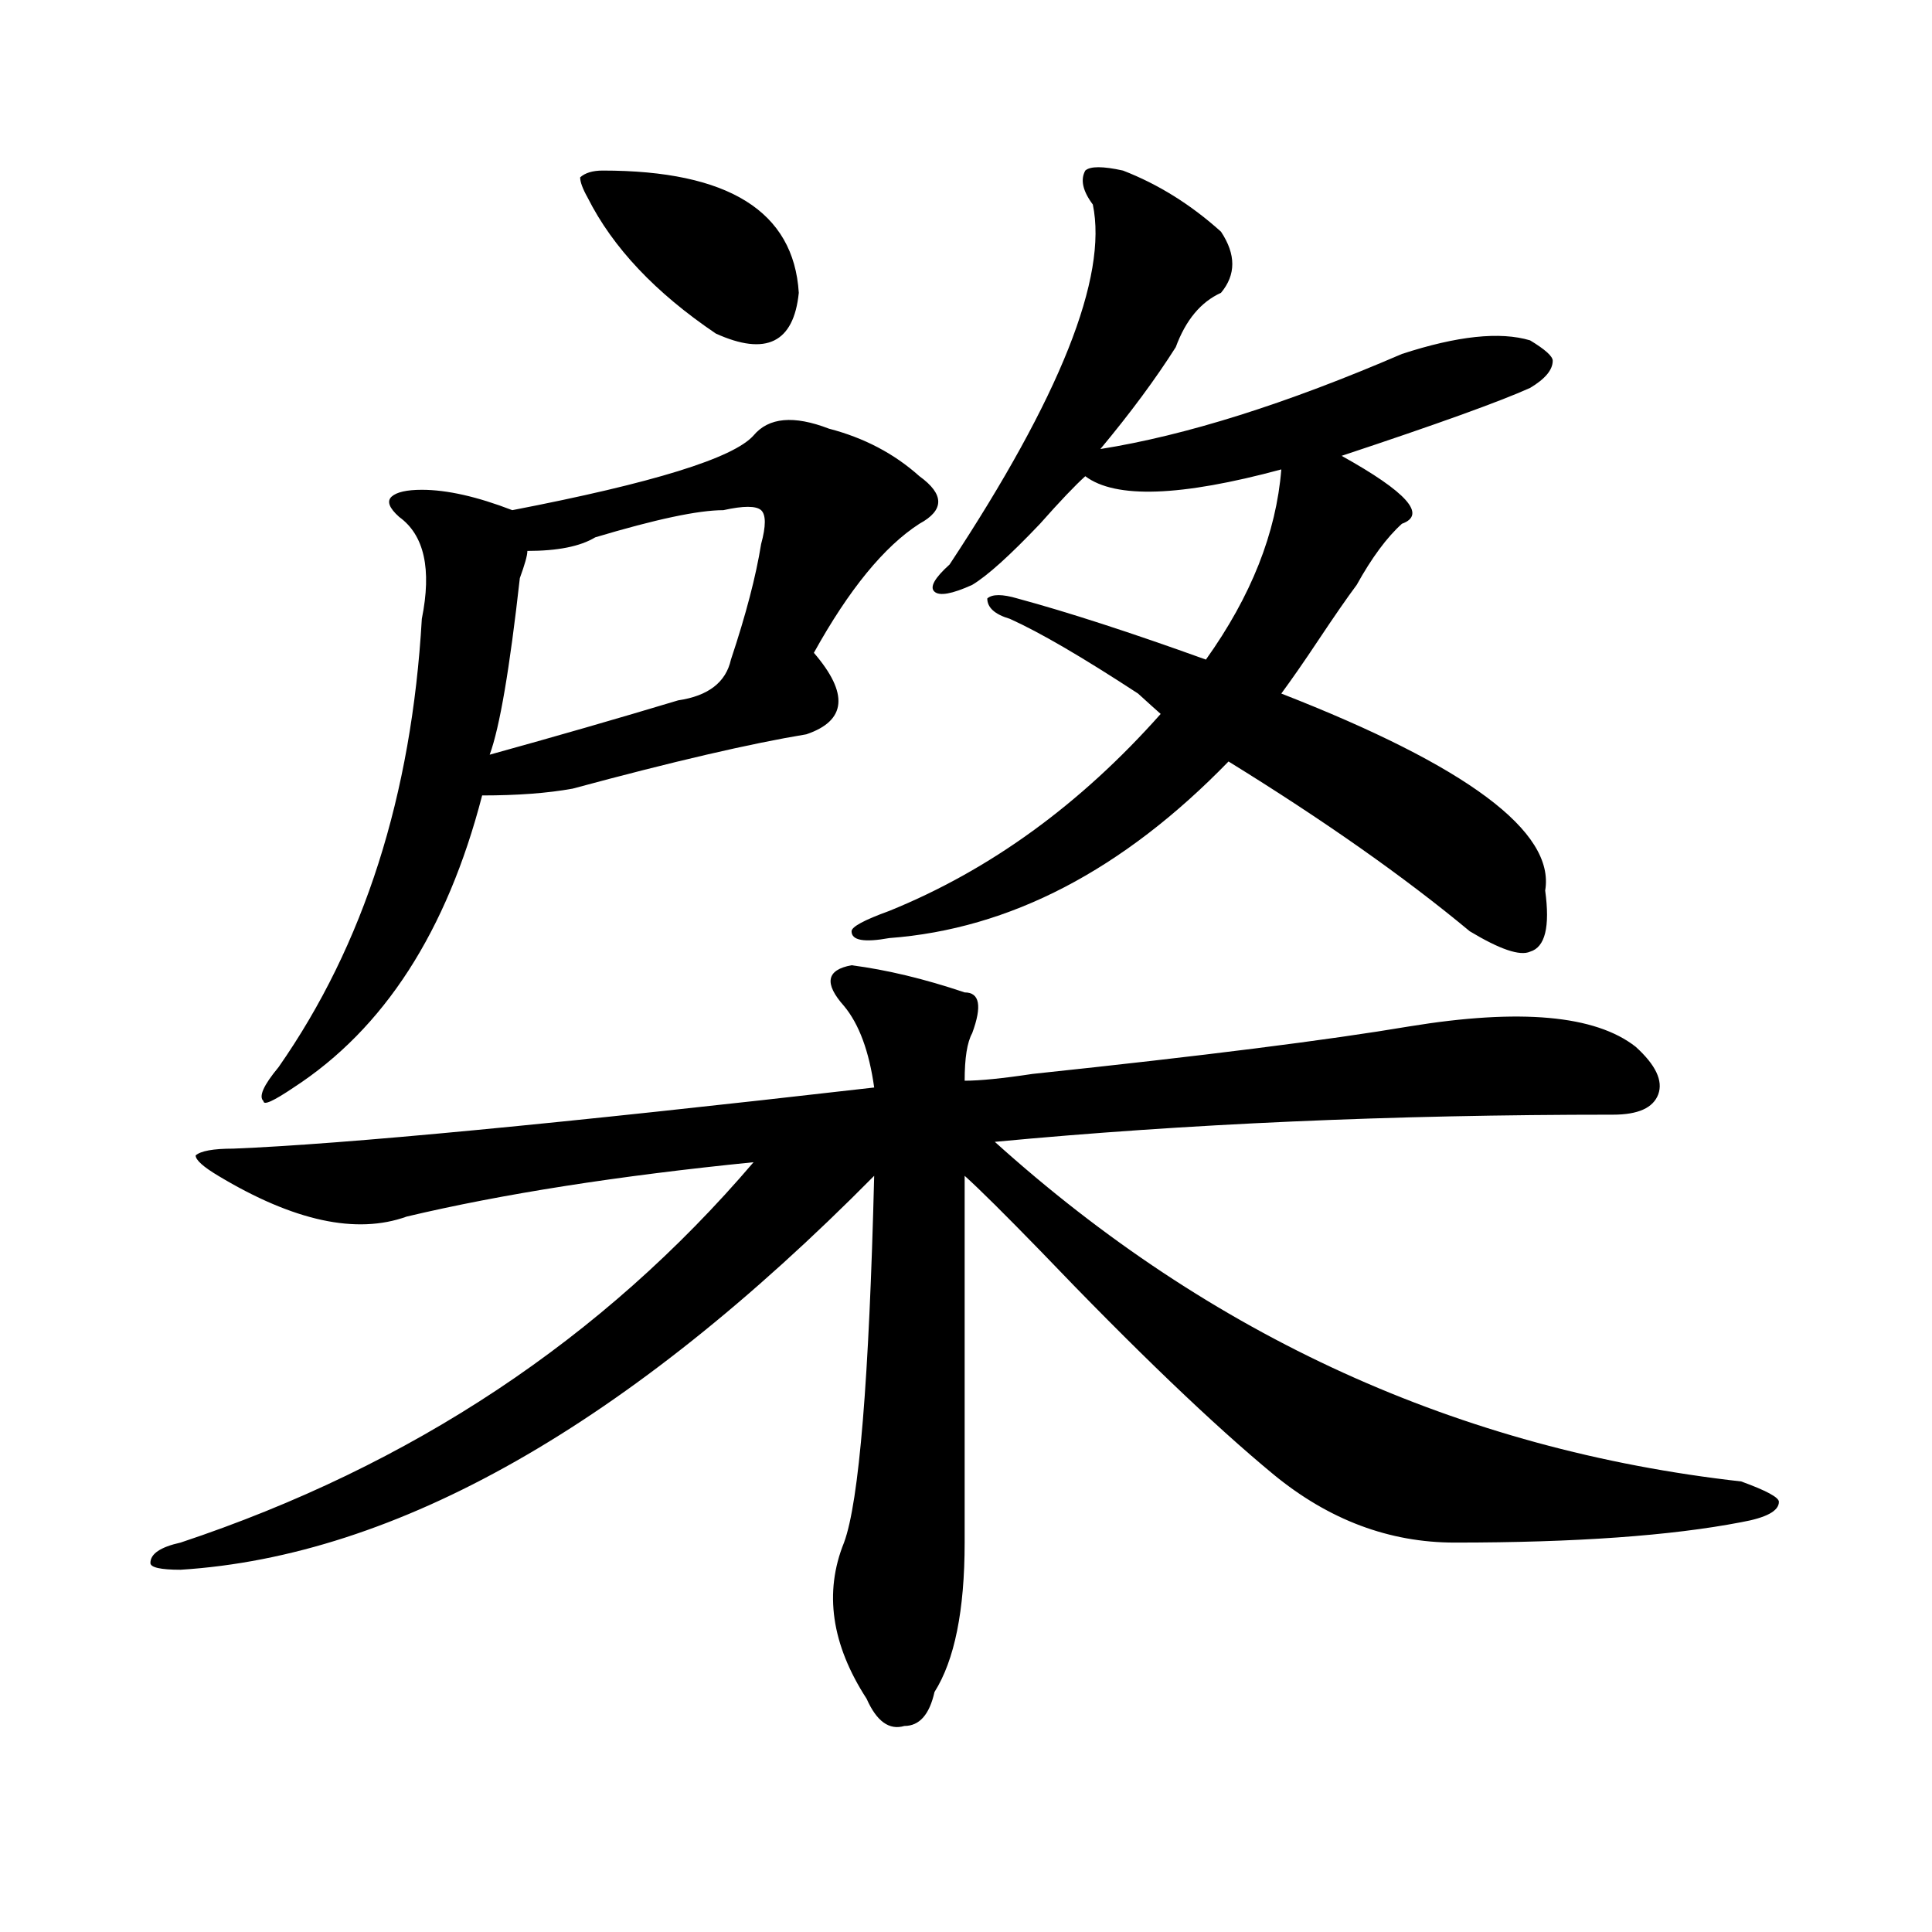
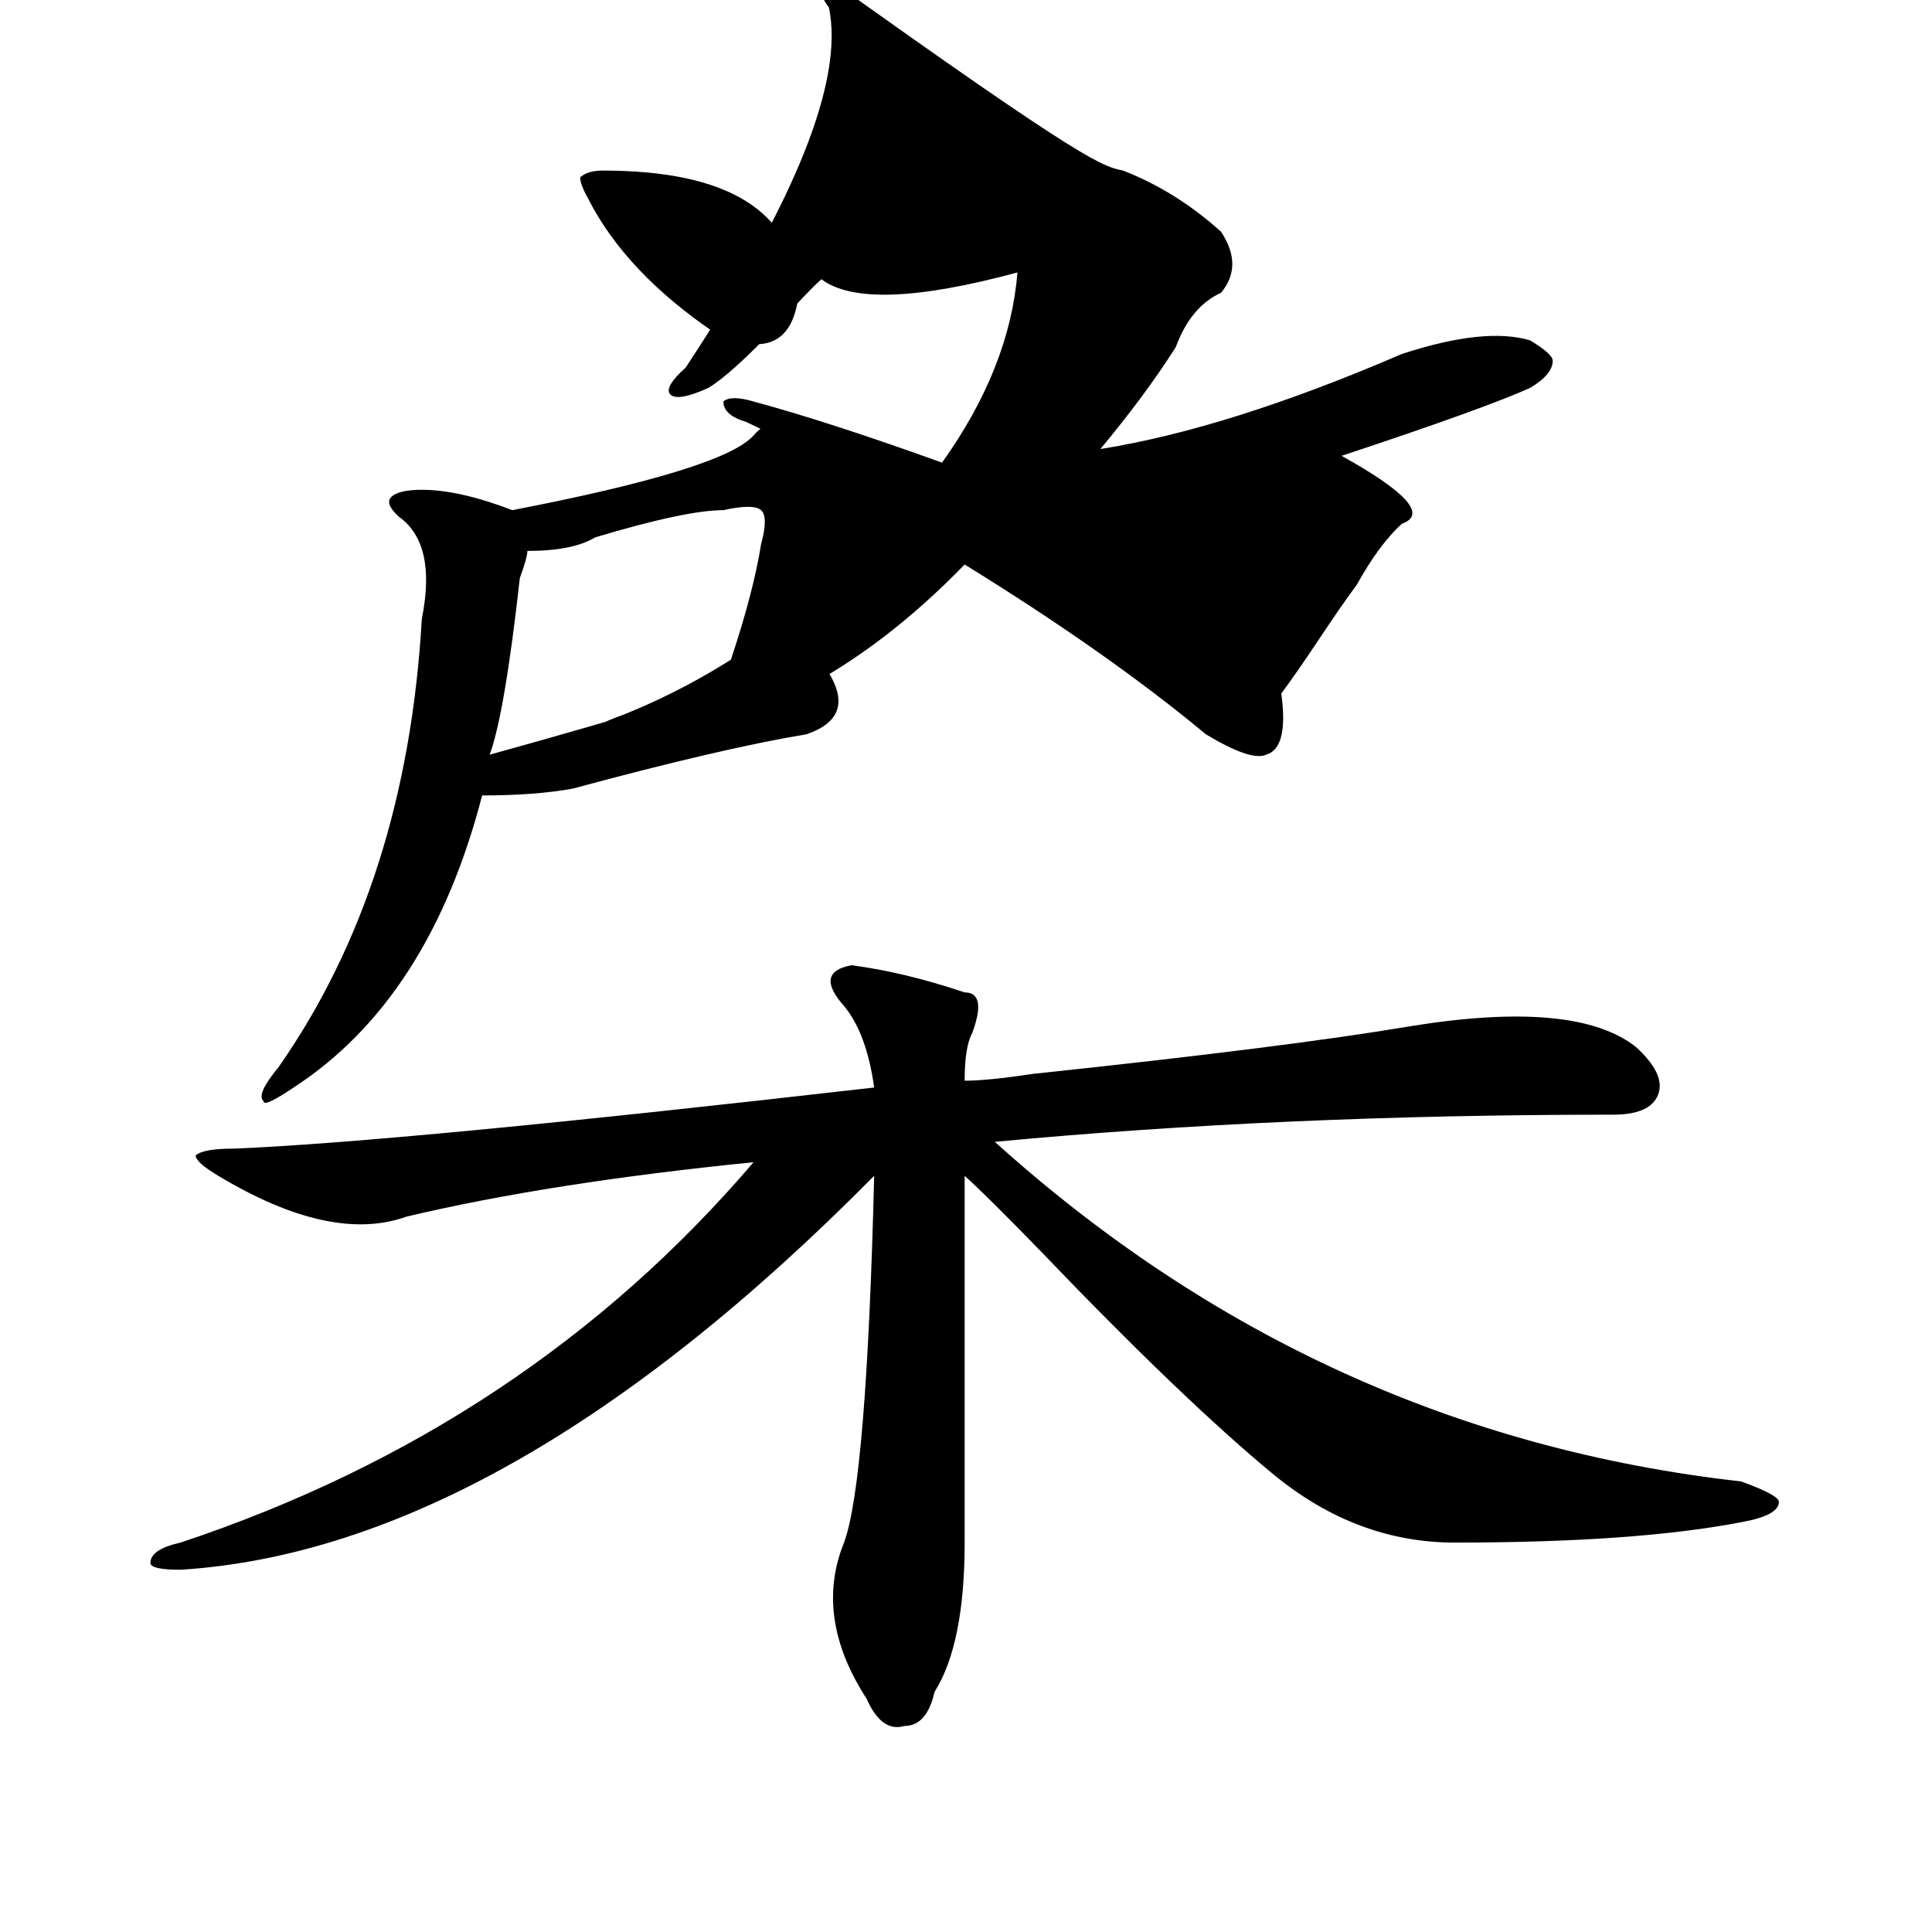
<svg xmlns="http://www.w3.org/2000/svg" version="1.1" id="图层_1" x="0px" y="0px" width="1000px" height="1000px" viewBox="0 0 1000 1000" enable-background="new 0 0 1000 1000" xml:space="preserve">
-   <path d="M440.77,499.609c18.17,2.362,37.682,7.031,58.535,14.063c7.805,0,9.085,7.031,3.902,21.094  c-2.622,4.725-3.902,12.909-3.902,24.609c7.805,0,19.512-1.153,35.121-3.516c88.412-9.338,153.472-17.578,195.117-24.609  c57.193-9.338,96.217-5.822,117.07,10.547c10.365,9.394,14.268,17.578,11.707,24.609c-2.622,7.031-10.427,10.547-23.414,10.547  c-114.51,0-221.153,4.725-319.992,14.063c111.826,100.8,240.604,159.412,386.332,175.781c12.987,4.725,19.512,8.24,19.512,10.547  c0,4.725-6.524,8.24-19.512,10.547c-36.463,7.031-85.852,10.547-148.289,10.547c-33.841,0-65.06-11.7-93.656-35.156  c-31.219-25.763-71.584-64.435-120.973-116.016c-18.231-18.731-31.219-31.641-39.023-38.672c0,56.25,0,119.531,0,189.844  c0,35.156-5.244,60.919-15.609,77.344c-2.622,11.7-7.805,17.578-15.609,17.578c-7.805,2.307-14.329-2.362-19.512-14.063  c-18.231-28.125-22.134-55.097-11.707-80.859c7.805-21.094,12.987-84.375,15.609-189.844  C324.979,737.519,205.287,805.469,93.461,812.5c-10.427,0-15.609-1.209-15.609-3.516c0-4.725,5.183-8.24,15.609-10.547  c119.631-39.825,218.531-105.469,296.578-196.875c-70.242,7.031-130.119,16.425-179.508,28.125  c-26.036,9.394-58.535,2.362-97.559-21.094c-7.805-4.669-11.707-8.185-11.707-10.547c2.561-2.307,9.085-3.516,19.512-3.516  c57.193-2.307,167.801-12.854,331.699-31.641c-2.622-18.731-7.805-32.794-15.609-42.188  C426.44,509.003,427.721,501.972,440.77,499.609z M390.039,225.391c7.805-9.338,20.792-10.547,39.023-3.516  c18.17,4.725,33.779,12.909,46.828,24.609c12.987,9.394,12.987,17.578,0,24.609c-18.231,11.756-36.463,34.003-54.633,66.797  c18.17,21.094,16.89,35.156-3.902,42.188c-28.658,4.725-68.962,14.063-120.973,28.125c-13.049,2.362-28.658,3.516-46.828,3.516  c-18.231,70.313-50.73,120.74-97.559,151.172c-10.427,7.031-15.609,9.394-15.609,7.031c-2.622-2.307,0-8.185,7.805-17.578  c44.206-63.281,68.9-140.625,74.145-232.031c5.183-25.763,1.28-43.341-11.707-52.734c-5.244-4.669-6.524-8.185-3.902-10.547  c2.561-2.307,7.805-3.516,15.609-3.516c12.987,0,28.597,3.516,46.828,10.547C337.967,250,379.612,237.146,390.039,225.391z   M374.43,264.063c-13.049,0-35.121,4.725-66.34,14.063c-7.805,4.725-19.512,7.031-35.121,7.031c0,2.362-1.342,7.031-3.902,14.063  c-5.244,46.912-10.427,77.344-15.609,91.406c33.779-9.338,66.34-18.731,97.559-28.125c15.609-2.307,24.694-9.338,27.316-21.094  c7.805-23.4,12.987-43.341,15.609-59.766c2.561-9.338,2.561-15.216,0-17.578C391.319,261.756,384.795,261.756,374.43,264.063z   M311.992,88.281c64.998,0,98.839,21.094,101.461,63.281c-2.622,25.818-16.951,32.85-42.926,21.094  c-31.219-21.094-53.353-44.494-66.34-70.313c-2.622-4.669-3.902-8.185-3.902-10.547C302.846,89.49,306.748,88.281,311.992,88.281z   M581.254,88.281c18.17,7.031,35.121,17.578,50.73,31.641c7.805,11.756,7.805,22.303,0,31.641  c-10.427,4.725-18.231,14.063-23.414,28.125c-10.427,16.425-23.414,34.003-39.023,52.734c44.206-7.031,96.217-23.4,156.094-49.219  c28.597-9.338,50.73-11.7,66.34-7.031c7.805,4.725,11.707,8.24,11.707,10.547c0,4.725-3.902,9.394-11.707,14.063  c-15.609,7.031-48.17,18.787-97.559,35.156c33.779,18.787,44.206,30.487,31.219,35.156c-7.805,7.031-15.609,17.578-23.414,31.641  c-5.244,7.031-11.707,16.425-19.512,28.125c-7.805,11.756-14.329,21.094-19.512,28.125  c96.217,37.519,141.765,71.521,136.582,101.953c2.561,18.787,0,29.334-7.805,31.641c-5.244,2.362-15.609-1.153-31.219-10.547  c-33.841-28.125-75.486-57.403-124.875-87.891c-54.633,56.25-113.168,86.737-175.605,91.406  c-13.049,2.362-19.512,1.209-19.512-3.516c0-2.307,6.463-5.822,19.512-10.547c52.011-21.094,98.839-55.041,140.484-101.953  c-2.622-2.307-6.524-5.822-11.707-10.547c-28.658-18.731-50.73-31.641-66.34-38.672c-7.805-2.307-11.707-5.822-11.707-10.547  c2.561-2.307,7.805-2.307,15.609,0c25.975,7.031,58.535,17.578,97.559,31.641c23.414-32.794,36.401-65.588,39.023-98.438  c-52.072,14.063-85.852,15.271-101.461,3.516c-5.244,4.725-13.049,12.909-23.414,24.609c-15.609,16.425-27.316,26.972-35.121,31.641  c-10.427,4.725-16.951,5.878-19.512,3.516c-2.622-2.307,0-7.031,7.805-14.063c57.193-86.682,81.949-148.81,74.145-186.328  c-5.244-7.031-6.524-12.854-3.902-17.578C564.303,85.975,570.827,85.975,581.254,88.281z" />
+   <path d="M440.77,499.609c18.17,2.362,37.682,7.031,58.535,14.063c7.805,0,9.085,7.031,3.902,21.094  c-2.622,4.725-3.902,12.909-3.902,24.609c7.805,0,19.512-1.153,35.121-3.516c88.412-9.338,153.472-17.578,195.117-24.609  c57.193-9.338,96.217-5.822,117.07,10.547c10.365,9.394,14.268,17.578,11.707,24.609c-2.622,7.031-10.427,10.547-23.414,10.547  c-114.51,0-221.153,4.725-319.992,14.063c111.826,100.8,240.604,159.412,386.332,175.781c12.987,4.725,19.512,8.24,19.512,10.547  c0,4.725-6.524,8.24-19.512,10.547c-36.463,7.031-85.852,10.547-148.289,10.547c-33.841,0-65.06-11.7-93.656-35.156  c-31.219-25.763-71.584-64.435-120.973-116.016c-18.231-18.731-31.219-31.641-39.023-38.672c0,56.25,0,119.531,0,189.844  c0,35.156-5.244,60.919-15.609,77.344c-2.622,11.7-7.805,17.578-15.609,17.578c-7.805,2.307-14.329-2.362-19.512-14.063  c-18.231-28.125-22.134-55.097-11.707-80.859c7.805-21.094,12.987-84.375,15.609-189.844  C324.979,737.519,205.287,805.469,93.461,812.5c-10.427,0-15.609-1.209-15.609-3.516c0-4.725,5.183-8.24,15.609-10.547  c119.631-39.825,218.531-105.469,296.578-196.875c-70.242,7.031-130.119,16.425-179.508,28.125  c-26.036,9.394-58.535,2.362-97.559-21.094c-7.805-4.669-11.707-8.185-11.707-10.547c2.561-2.307,9.085-3.516,19.512-3.516  c57.193-2.307,167.801-12.854,331.699-31.641c-2.622-18.731-7.805-32.794-15.609-42.188  C426.44,509.003,427.721,501.972,440.77,499.609z M390.039,225.391c7.805-9.338,20.792-10.547,39.023-3.516  c18.17,4.725,33.779,12.909,46.828,24.609c12.987,9.394,12.987,17.578,0,24.609c-18.231,11.756-36.463,34.003-54.633,66.797  c18.17,21.094,16.89,35.156-3.902,42.188c-28.658,4.725-68.962,14.063-120.973,28.125c-13.049,2.362-28.658,3.516-46.828,3.516  c-18.231,70.313-50.73,120.74-97.559,151.172c-10.427,7.031-15.609,9.394-15.609,7.031c-2.622-2.307,0-8.185,7.805-17.578  c44.206-63.281,68.9-140.625,74.145-232.031c5.183-25.763,1.28-43.341-11.707-52.734c-5.244-4.669-6.524-8.185-3.902-10.547  c2.561-2.307,7.805-3.516,15.609-3.516c12.987,0,28.597,3.516,46.828,10.547C337.967,250,379.612,237.146,390.039,225.391z   M374.43,264.063c-13.049,0-35.121,4.725-66.34,14.063c-7.805,4.725-19.512,7.031-35.121,7.031c0,2.362-1.342,7.031-3.902,14.063  c-5.244,46.912-10.427,77.344-15.609,91.406c33.779-9.338,66.34-18.731,97.559-28.125c15.609-2.307,24.694-9.338,27.316-21.094  c7.805-23.4,12.987-43.341,15.609-59.766c2.561-9.338,2.561-15.216,0-17.578C391.319,261.756,384.795,261.756,374.43,264.063z   M311.992,88.281c64.998,0,98.839,21.094,101.461,63.281c-2.622,25.818-16.951,32.85-42.926,21.094  c-31.219-21.094-53.353-44.494-66.34-70.313c-2.622-4.669-3.902-8.185-3.902-10.547C302.846,89.49,306.748,88.281,311.992,88.281z   M581.254,88.281c18.17,7.031,35.121,17.578,50.73,31.641c7.805,11.756,7.805,22.303,0,31.641  c-10.427,4.725-18.231,14.063-23.414,28.125c-10.427,16.425-23.414,34.003-39.023,52.734c44.206-7.031,96.217-23.4,156.094-49.219  c28.597-9.338,50.73-11.7,66.34-7.031c7.805,4.725,11.707,8.24,11.707,10.547c0,4.725-3.902,9.394-11.707,14.063  c-15.609,7.031-48.17,18.787-97.559,35.156c33.779,18.787,44.206,30.487,31.219,35.156c-7.805,7.031-15.609,17.578-23.414,31.641  c-5.244,7.031-11.707,16.425-19.512,28.125c-7.805,11.756-14.329,21.094-19.512,28.125  c2.561,18.787,0,29.334-7.805,31.641c-5.244,2.362-15.609-1.153-31.219-10.547  c-33.841-28.125-75.486-57.403-124.875-87.891c-54.633,56.25-113.168,86.737-175.605,91.406  c-13.049,2.362-19.512,1.209-19.512-3.516c0-2.307,6.463-5.822,19.512-10.547c52.011-21.094,98.839-55.041,140.484-101.953  c-2.622-2.307-6.524-5.822-11.707-10.547c-28.658-18.731-50.73-31.641-66.34-38.672c-7.805-2.307-11.707-5.822-11.707-10.547  c2.561-2.307,7.805-2.307,15.609,0c25.975,7.031,58.535,17.578,97.559,31.641c23.414-32.794,36.401-65.588,39.023-98.438  c-52.072,14.063-85.852,15.271-101.461,3.516c-5.244,4.725-13.049,12.909-23.414,24.609c-15.609,16.425-27.316,26.972-35.121,31.641  c-10.427,4.725-16.951,5.878-19.512,3.516c-2.622-2.307,0-7.031,7.805-14.063c57.193-86.682,81.949-148.81,74.145-186.328  c-5.244-7.031-6.524-12.854-3.902-17.578C564.303,85.975,570.827,85.975,581.254,88.281z" />
</svg>